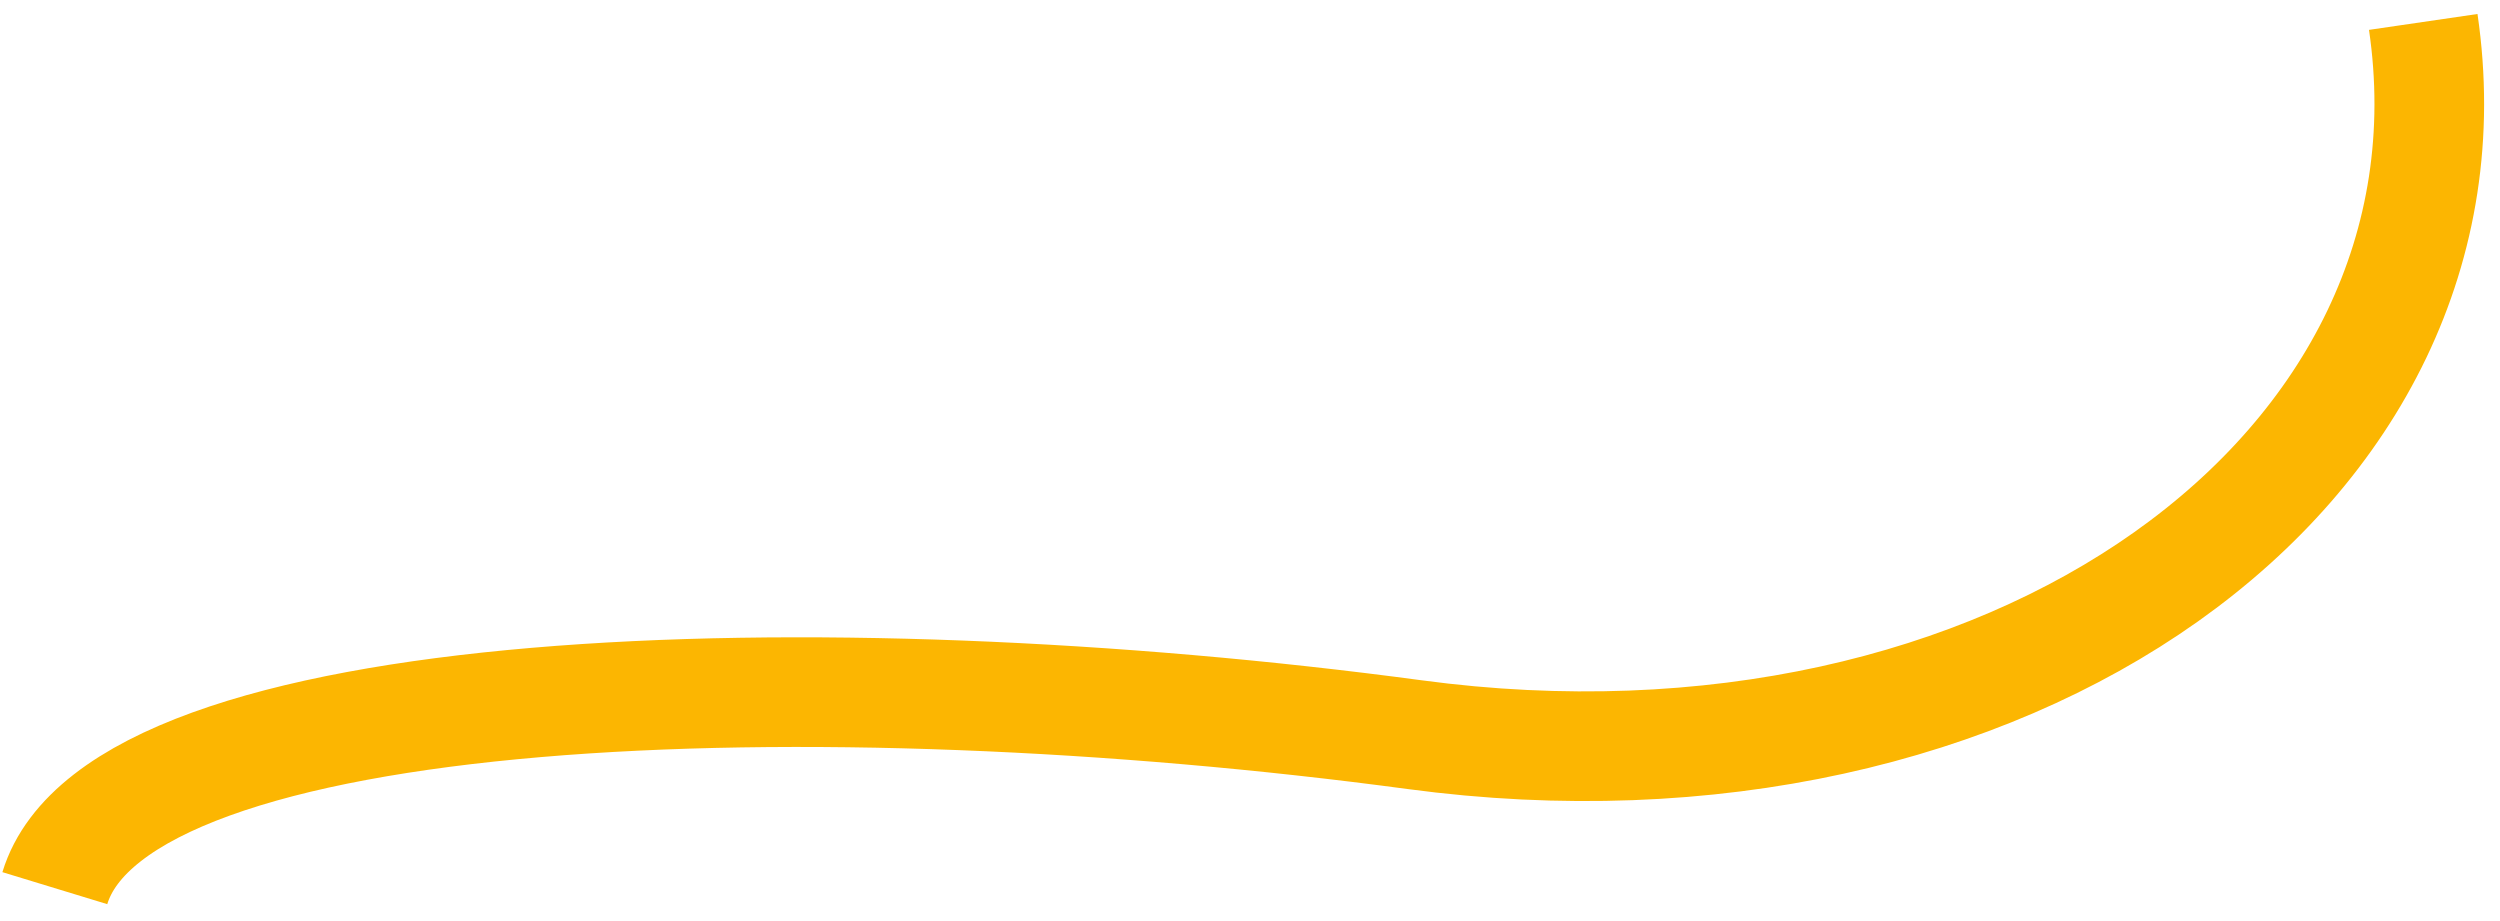
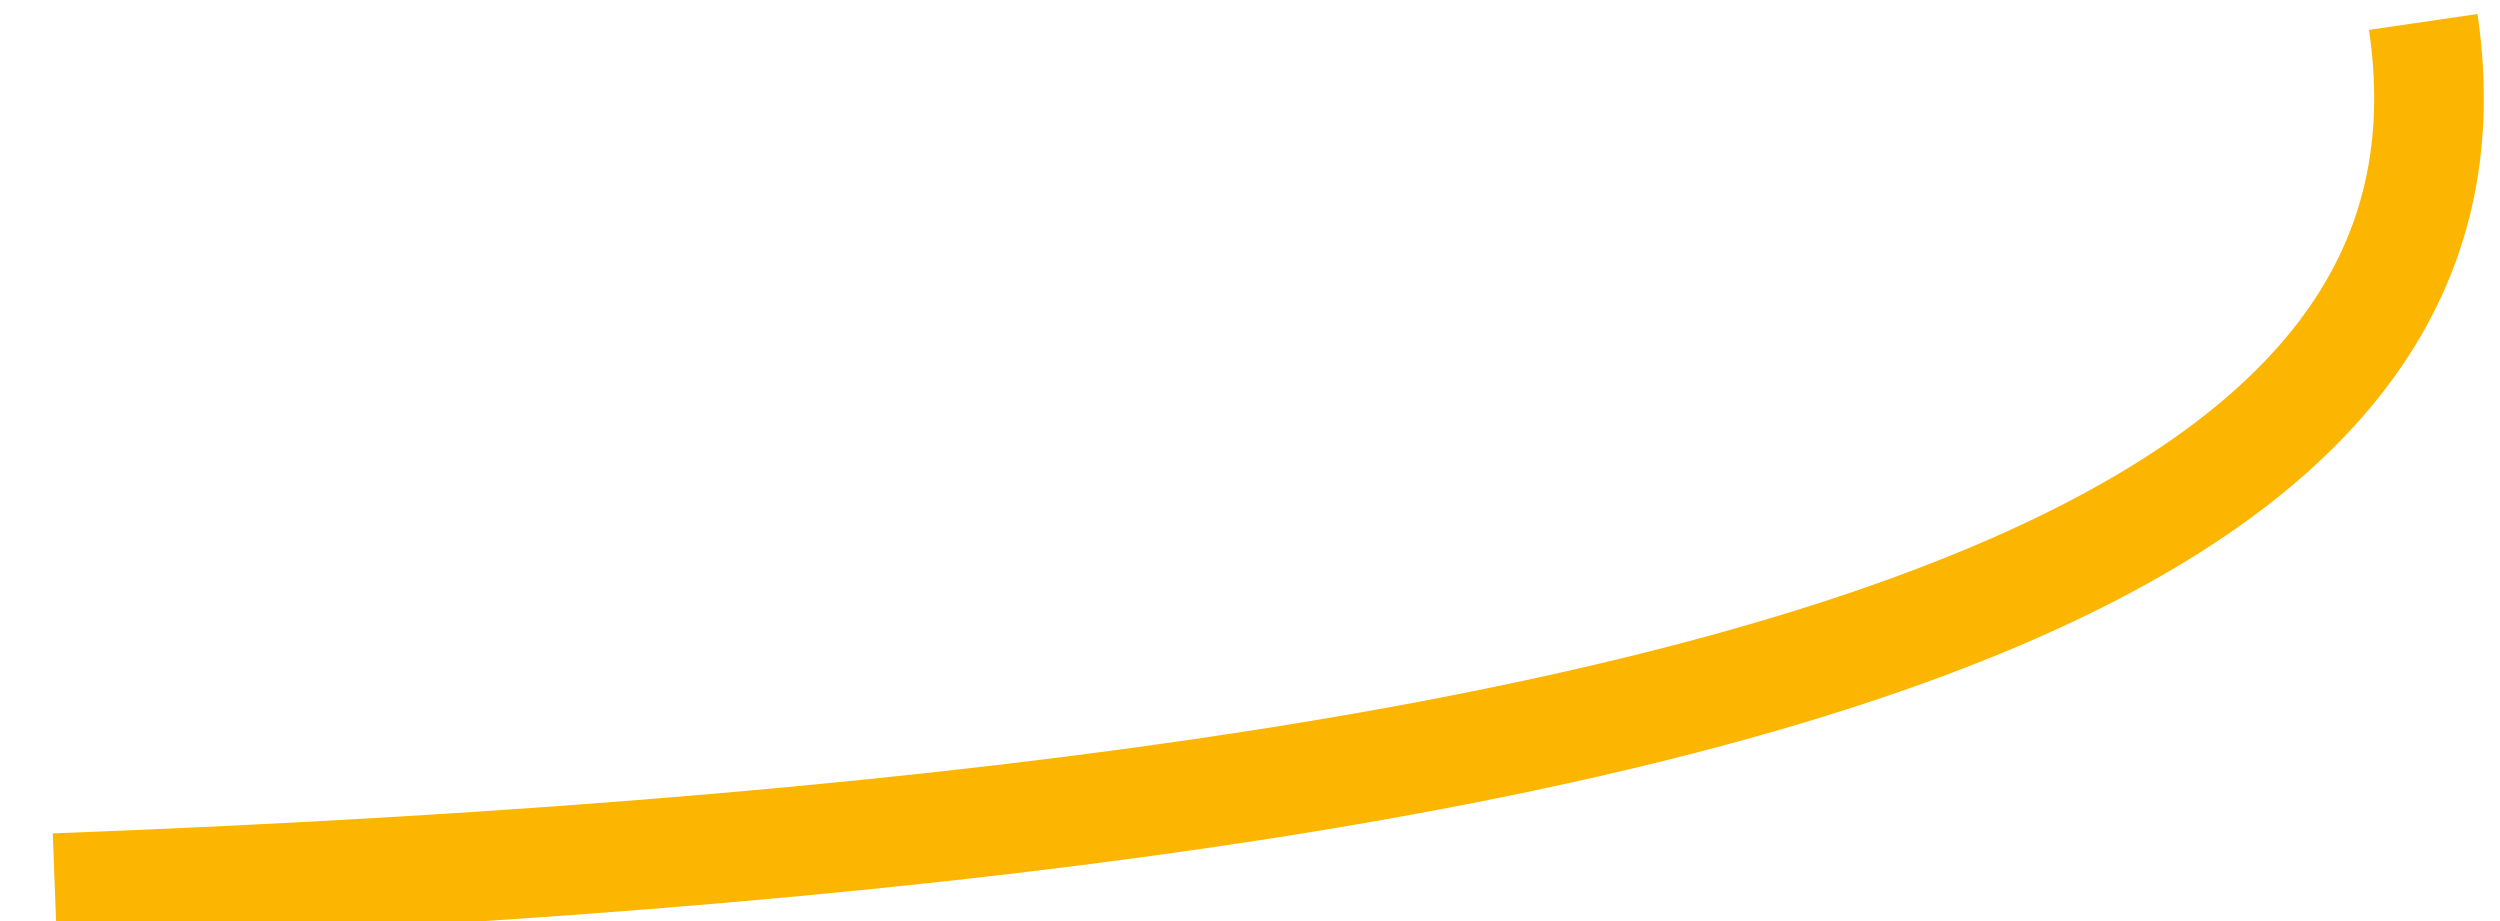
<svg xmlns="http://www.w3.org/2000/svg" width="114" height="42" viewBox="0 0 114 42" fill="none">
-   <path d="M2.5 40.5C5.431 30.894 37.434 29.86 64.5 33.5C91.566 37.14 113.5 21.5 110.5 1" stroke="#FCB601" stroke-width="5" />
+   <path d="M2.5 40.5C91.566 37.14 113.5 21.5 110.5 1" stroke="#FCB601" stroke-width="5" />
</svg>